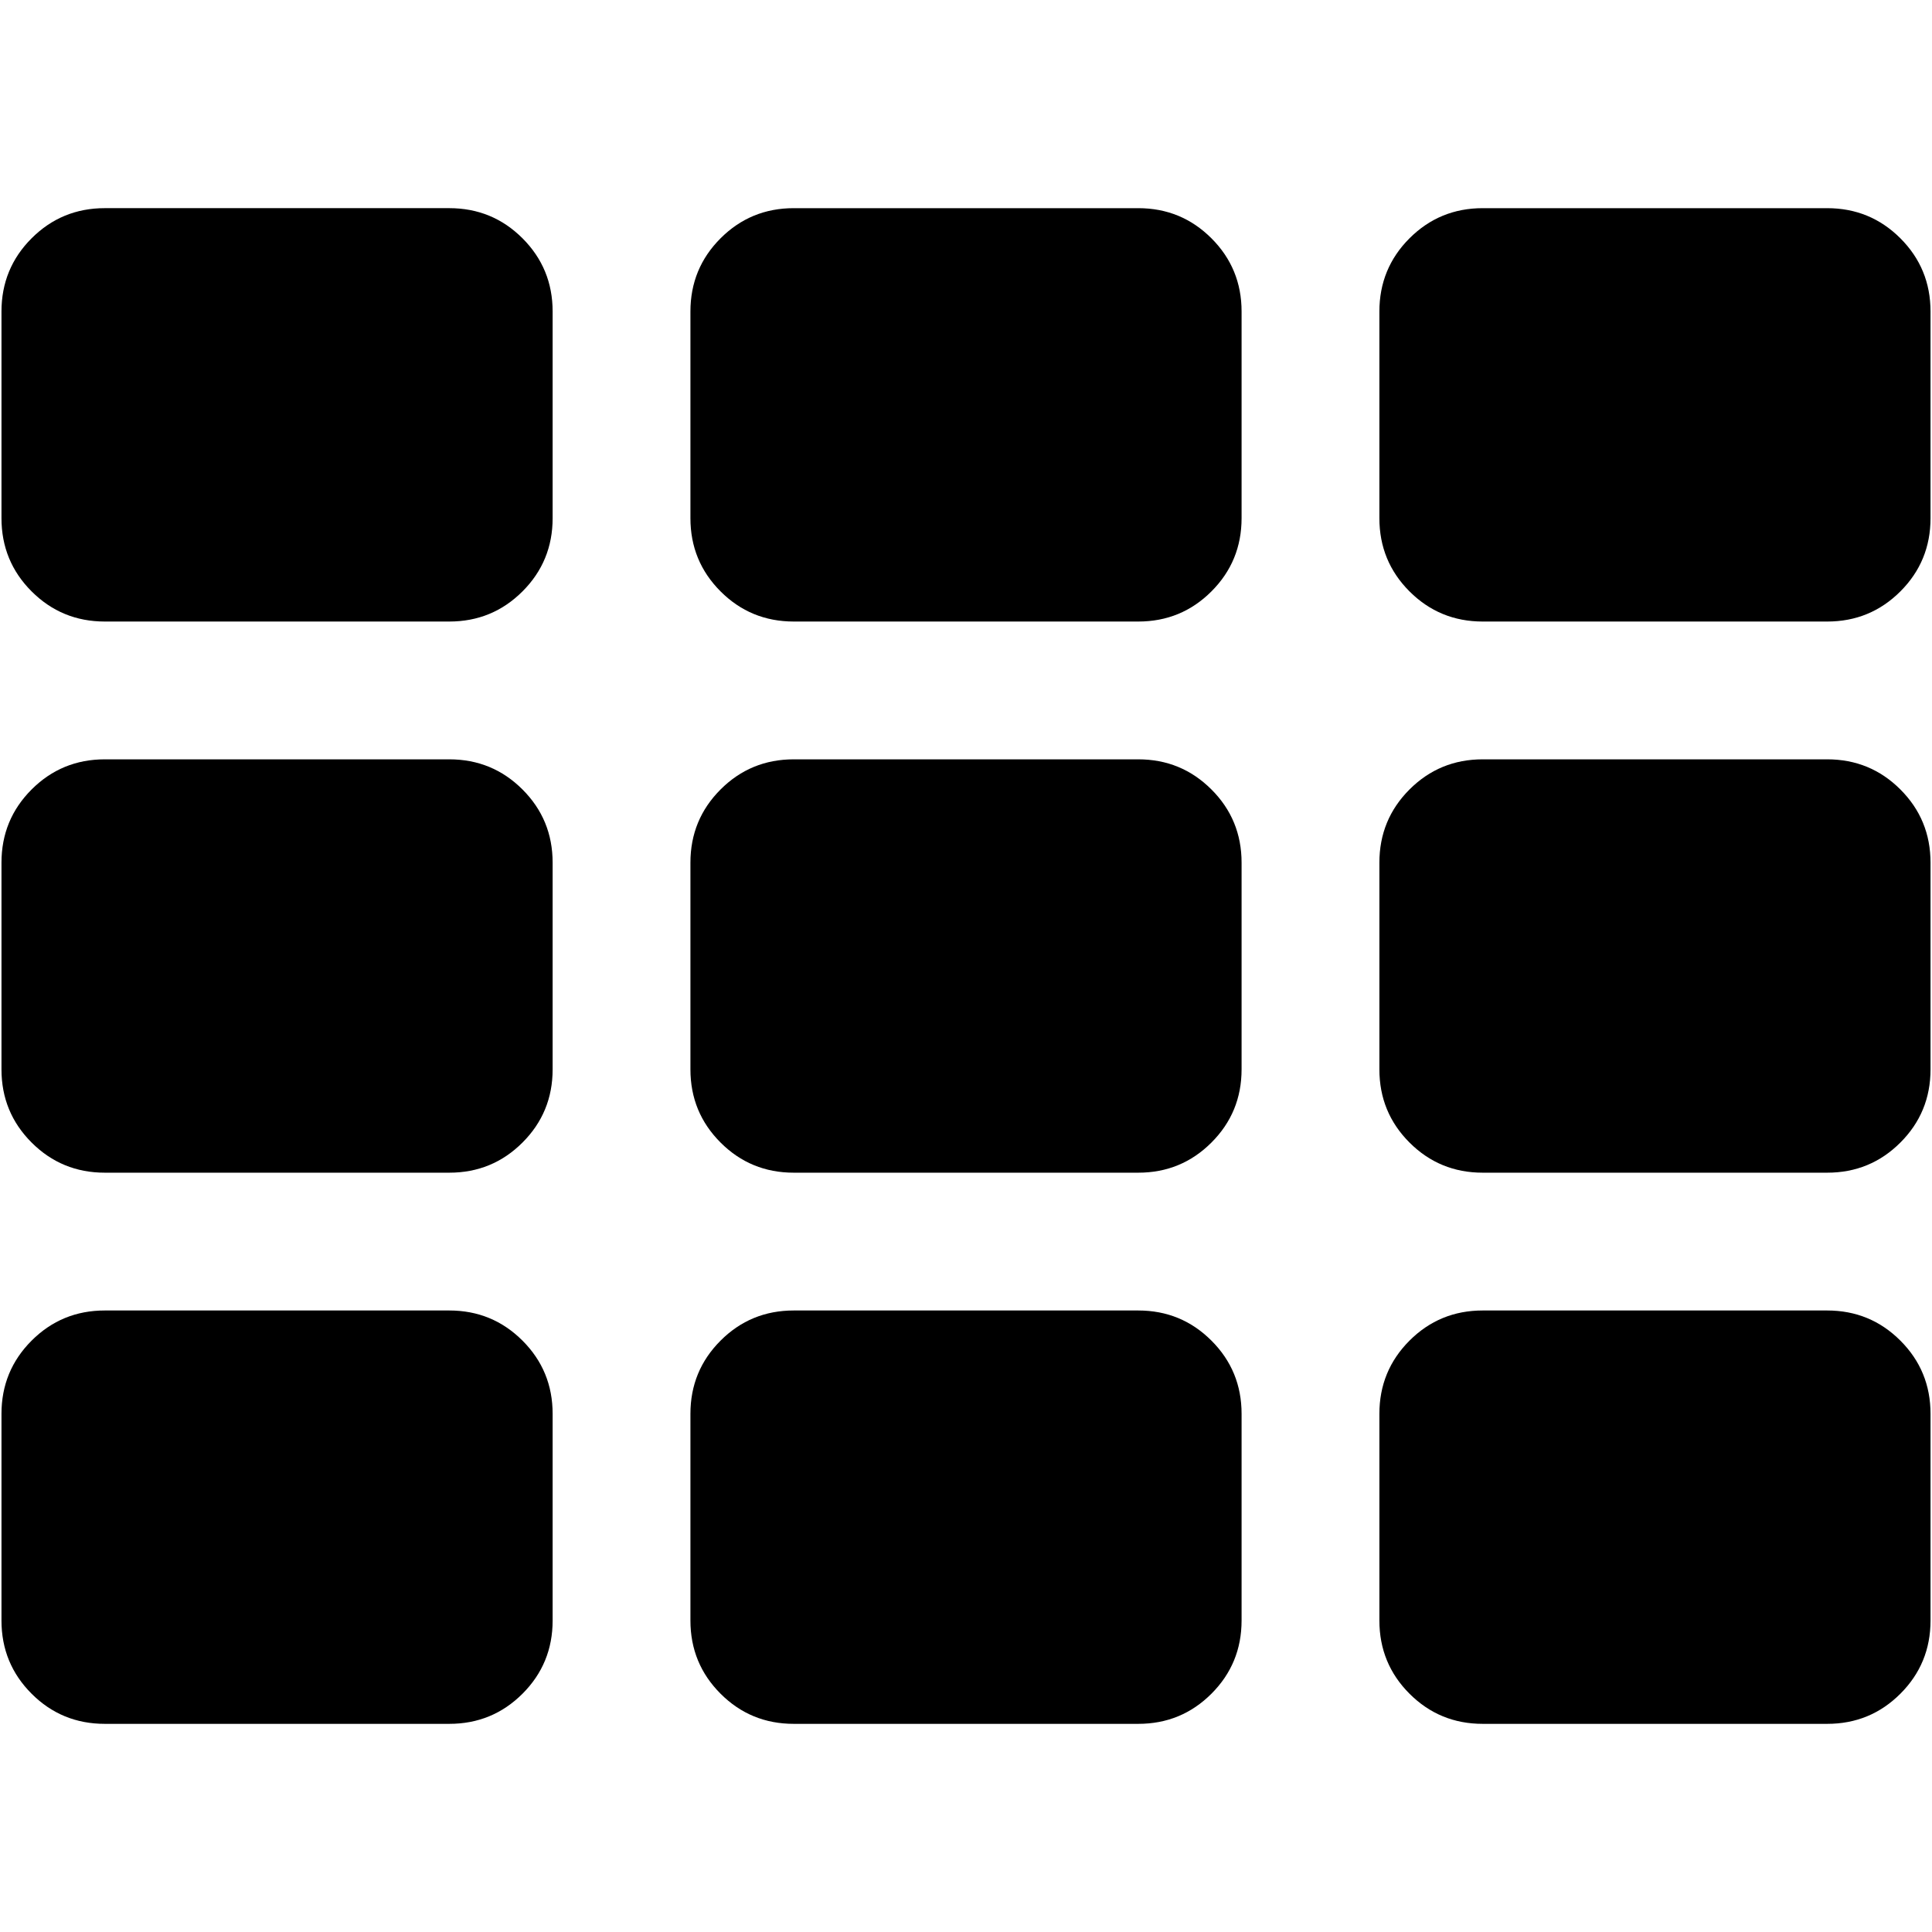
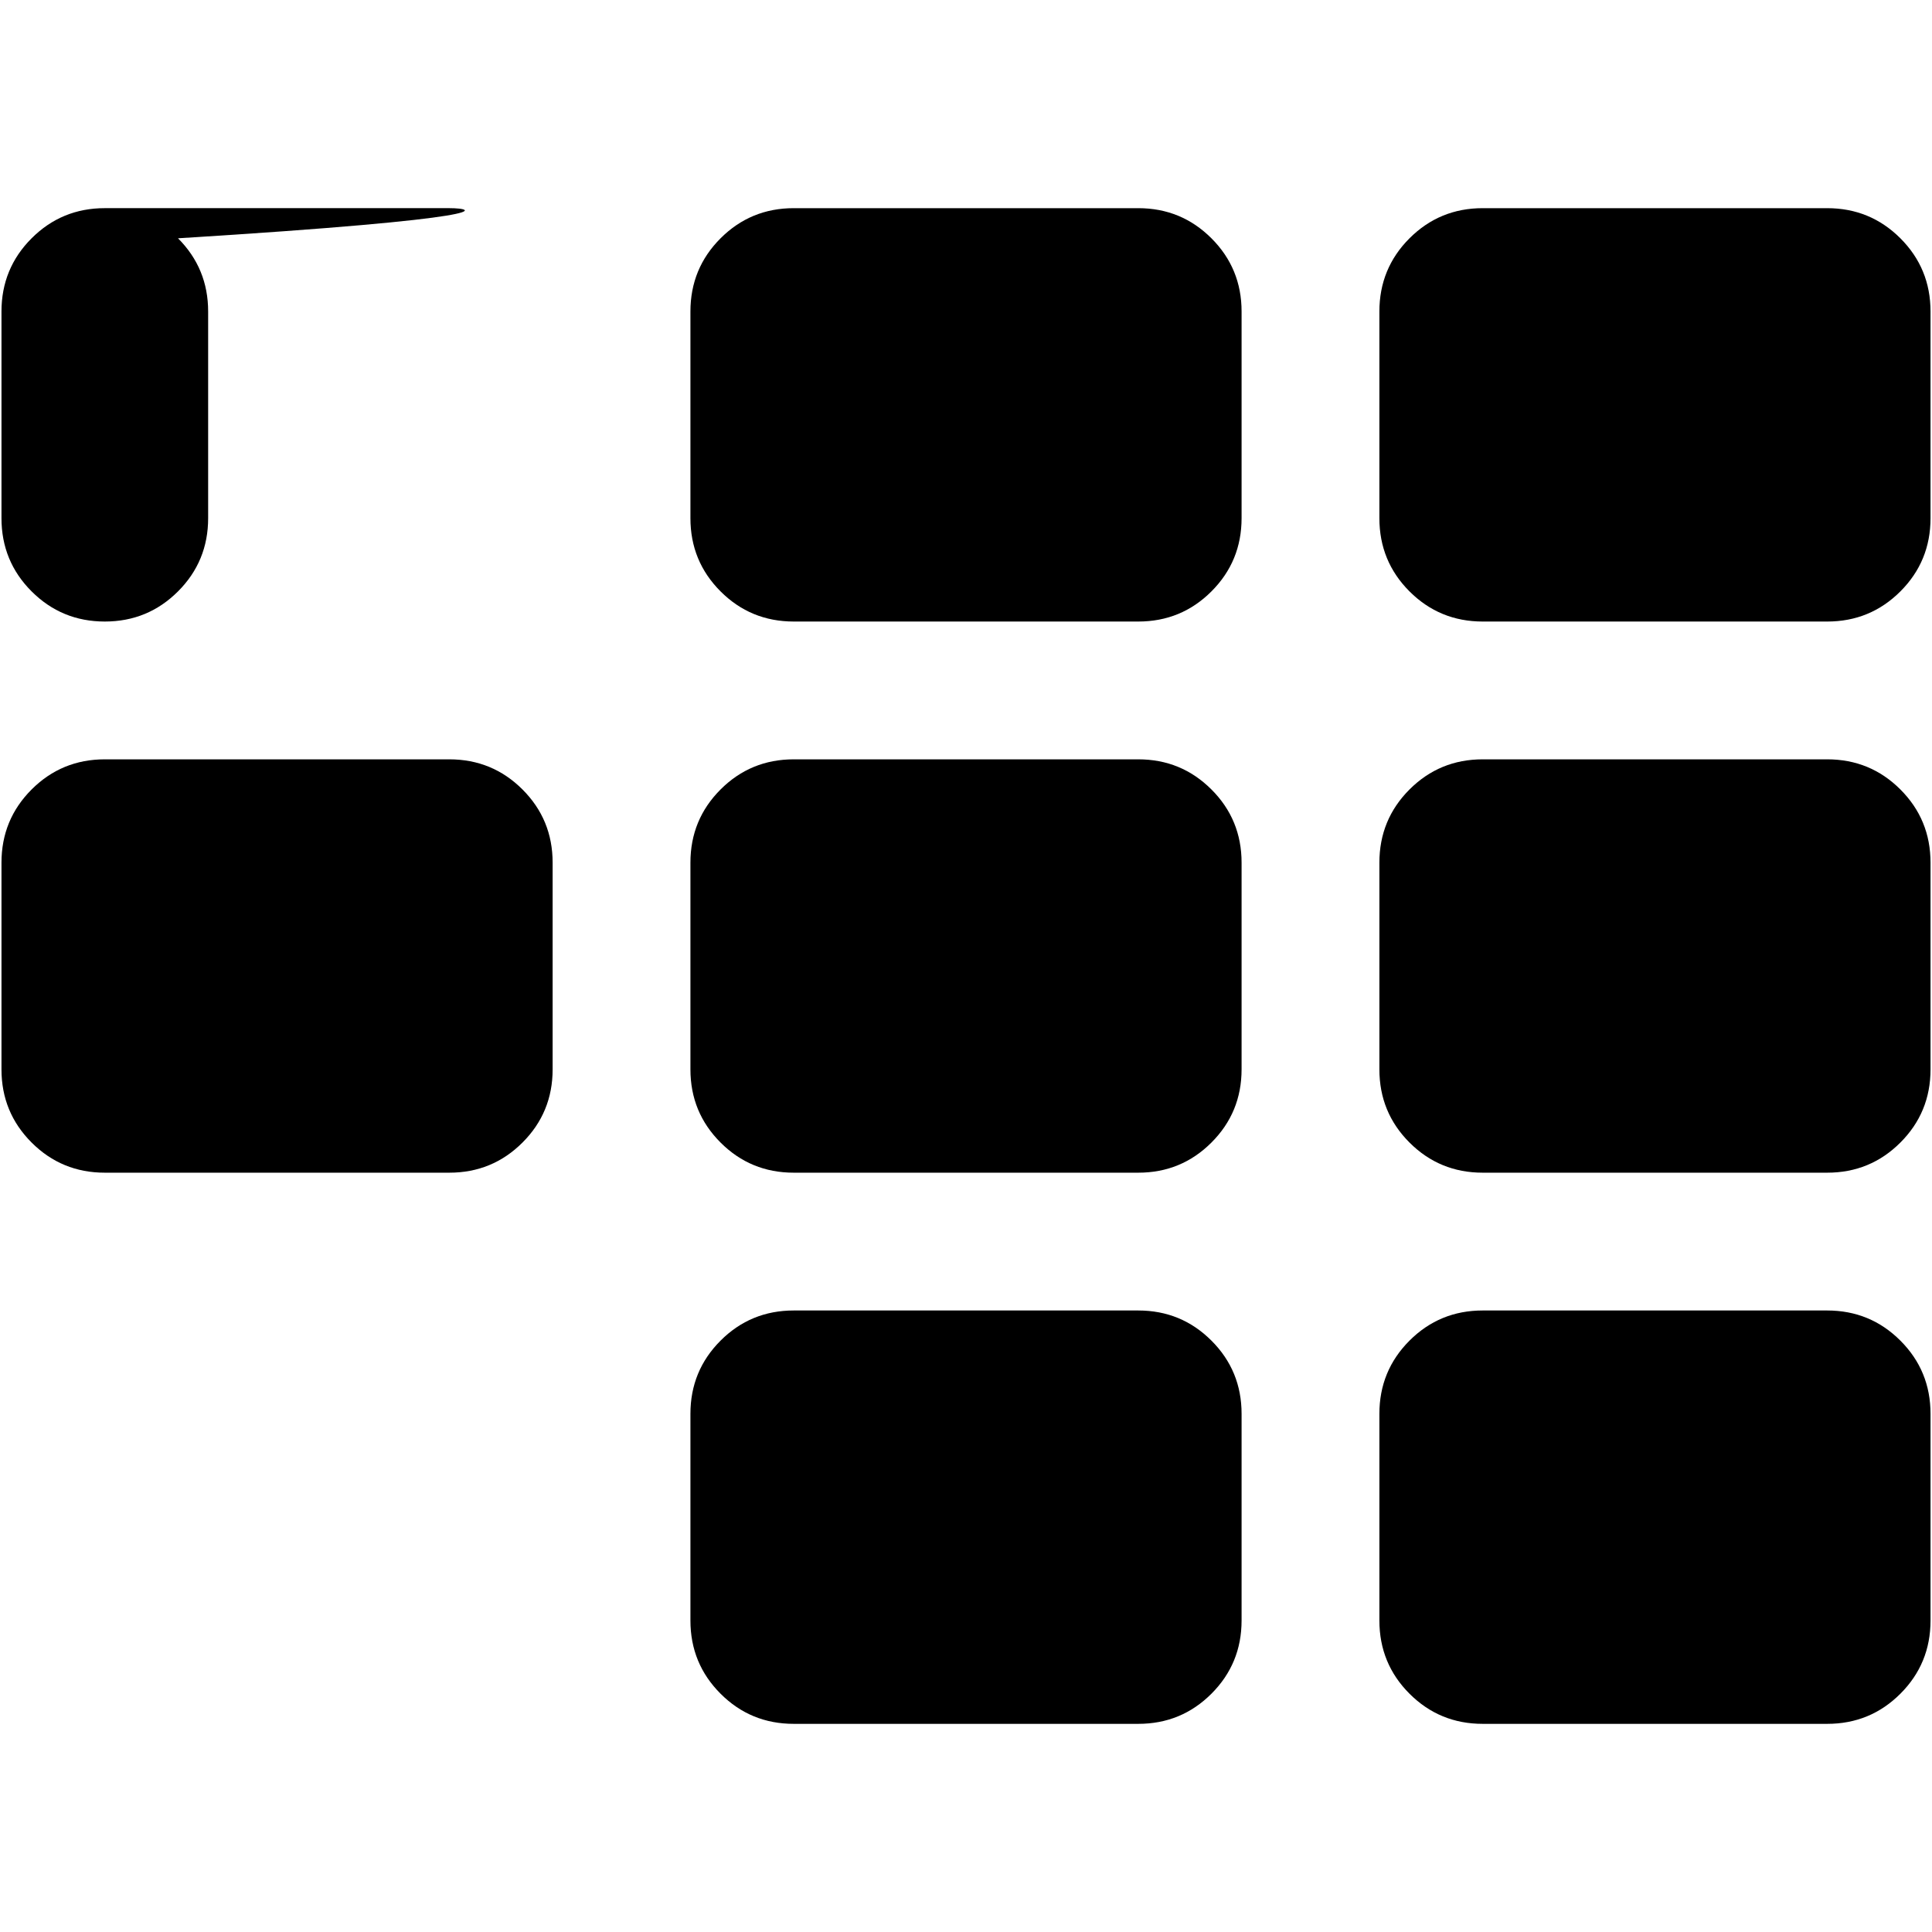
<svg xmlns="http://www.w3.org/2000/svg" version="1.1" id="Icon" x="0px" y="0px" width="512px" height="512px" viewBox="0 0 512 512" enable-background="new 0 0 512 512" xml:space="preserve">
  <g>
    <path d="M301.643,347.292h-91.289c-7.608,0-14.072,2.66-19.398,7.988c-5.326,5.324-7.986,11.79-7.986,19.395v54.779   c0,7.604,2.66,14.074,7.986,19.398c5.322,5.324,11.79,7.984,19.398,7.984h91.289c7.611,0,14.074-2.66,19.401-7.984   c5.321-5.324,7.988-11.794,7.988-19.398v-54.779c0-7.604-2.66-14.074-7.988-19.395   C315.717,349.956,309.254,347.292,301.643,347.292z" />
-     <path d="M119.068,347.292H27.776c-7.604,0-14.072,2.66-19.398,7.988c-5.326,5.324-7.986,11.79-7.986,19.395v54.782   c0,7.605,2.66,14.078,7.986,19.398c5.326,5.328,11.794,7.981,19.398,7.981h91.292c7.604,0,14.072-2.66,19.398-7.981   c5.326-5.32,7.986-11.793,7.986-19.398v-54.782c0-7.604-2.66-14.07-7.986-19.395C133.14,349.959,126.672,347.292,119.068,347.292z" />
-     <path d="M119.068,55.163H27.776c-7.604,0-14.072,2.661-19.398,7.986c-5.326,5.326-7.986,11.793-7.986,19.398v54.777   c0,7.608,2.66,14.08,7.986,19.402c5.326,5.322,11.794,7.988,19.398,7.988h91.292c7.604,0,14.072-2.666,19.398-7.988   c5.326-5.322,7.986-11.791,7.986-19.398V82.551c0-7.605-2.66-14.073-7.986-19.402C133.14,57.827,126.672,55.163,119.068,55.163z" />
+     <path d="M119.068,55.163H27.776c-7.604,0-14.072,2.661-19.398,7.986c-5.326,5.326-7.986,11.793-7.986,19.398v54.777   c0,7.608,2.66,14.08,7.986,19.402c5.326,5.322,11.794,7.988,19.398,7.988c7.604,0,14.072-2.666,19.398-7.988   c5.326-5.322,7.986-11.791,7.986-19.398V82.551c0-7.605-2.66-14.073-7.986-19.402C133.14,57.827,126.672,55.163,119.068,55.163z" />
    <path d="M301.643,201.23h-91.289c-7.608,0-14.072,2.662-19.398,7.988c-5.326,5.326-7.986,11.789-7.986,19.398v54.774   c0,7.611,2.66,14.074,7.986,19.395c5.322,5.327,11.79,7.987,19.398,7.987h91.289c7.611,0,14.074-2.66,19.401-7.987   c5.321-5.32,7.988-11.783,7.988-19.395v-54.774c0-7.61-2.66-14.076-7.988-19.398C315.717,203.896,309.254,201.23,301.643,201.23z" />
    <path d="M119.068,201.23H27.776c-7.604,0-14.072,2.662-19.398,7.988c-5.326,5.322-7.986,11.789-7.986,19.398v54.774   c0,7.611,2.66,14.074,7.986,19.395c5.326,5.327,11.794,7.987,19.398,7.987h91.292c7.604,0,14.072-2.66,19.398-7.987   c5.326-5.32,7.986-11.783,7.986-19.395v-54.774c0-7.61-2.66-14.076-7.986-19.398C133.14,203.896,126.672,201.23,119.068,201.23z" />
    <path d="M503.621,63.153c-5.324-5.322-11.791-7.986-19.396-7.986h-91.292c-7.604,0-14.074,2.661-19.401,7.986   c-5.32,5.326-7.98,11.793-7.98,19.398v54.777c0,7.608,2.66,14.072,7.98,19.398c5.327,5.322,11.797,7.988,19.401,7.988h91.292   c7.604,0,14.071-2.666,19.396-7.988c5.327-5.322,7.987-11.791,7.987-19.398V82.551C511.608,74.946,508.948,68.478,503.621,63.153z" />
    <path d="M301.643,55.166h-91.289c-7.608,0-14.072,2.661-19.398,7.986c-5.326,5.326-7.986,11.793-7.986,19.398v54.777   c0,7.608,2.66,14.072,7.986,19.398c5.322,5.322,11.79,7.988,19.398,7.988h91.289c7.611,0,14.074-2.662,19.401-7.988   c5.321-5.322,7.988-11.791,7.988-19.398V82.551c0-7.605-2.66-14.073-7.988-19.398C315.717,57.83,309.254,55.166,301.643,55.166z" />
    <path d="M484.226,201.23h-91.292c-7.604,0-14.074,2.662-19.401,7.988c-5.32,5.326-7.98,11.789-7.98,19.398v54.774   c0,7.611,2.66,14.074,7.98,19.395c5.327,5.327,11.797,7.987,19.401,7.987h91.292c7.604,0,14.074-2.66,19.396-7.987   c5.327-5.32,7.987-11.783,7.987-19.395v-54.774c0-7.61-2.66-14.076-7.987-19.398C498.297,203.892,491.83,201.23,484.226,201.23z" />
    <path d="M484.226,347.292h-91.292c-7.604,0-14.074,2.66-19.401,7.988c-5.32,5.324-7.98,11.79-7.98,19.395v54.779   c0,7.604,2.66,14.074,7.98,19.398c5.327,5.324,11.797,7.984,19.401,7.984h91.292c7.604,0,14.074-2.66,19.396-7.984   c5.327-5.324,7.987-11.794,7.987-19.398v-54.779c0-7.604-2.66-14.074-7.987-19.395C498.297,349.956,491.83,347.292,484.226,347.292   z" />
  </g>
</svg>